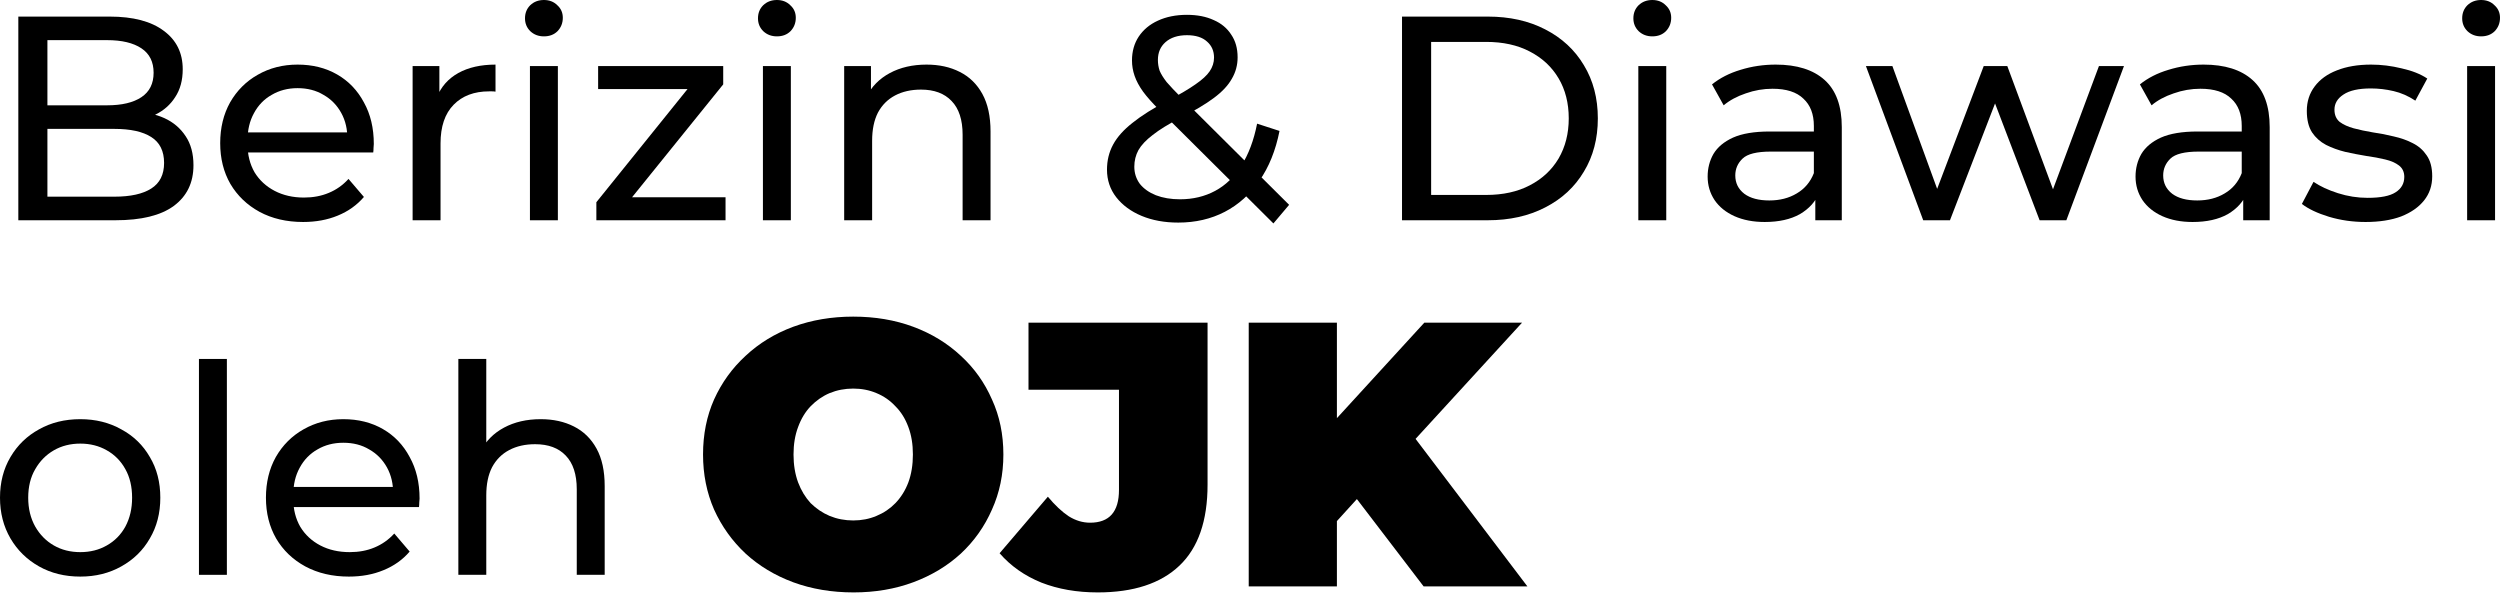
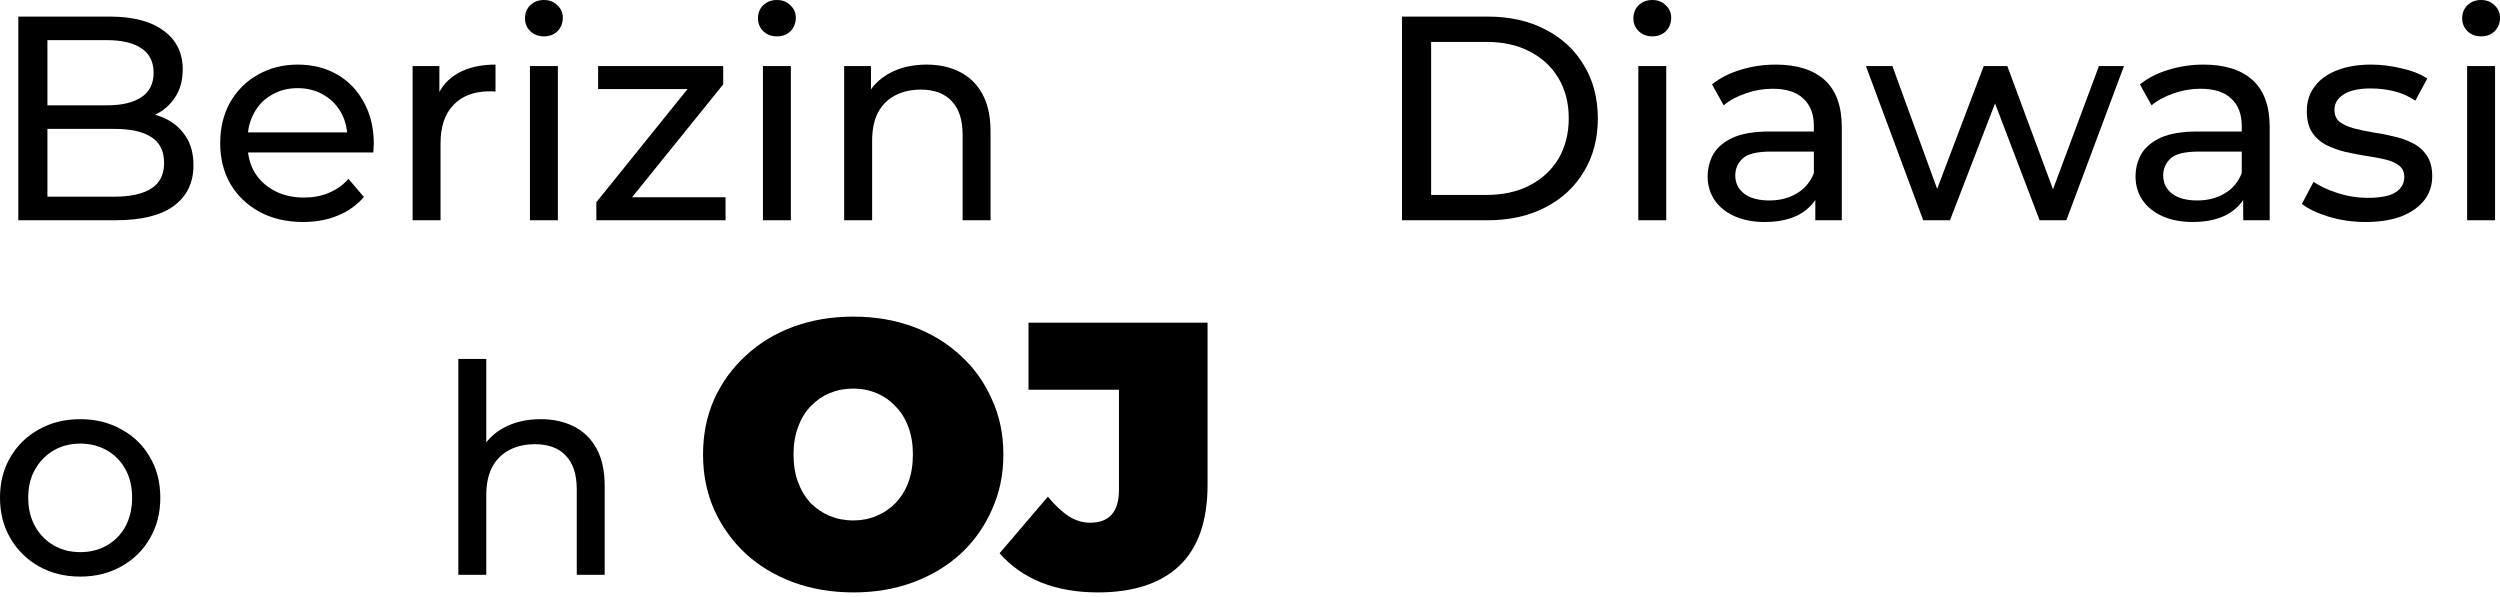
<svg xmlns="http://www.w3.org/2000/svg" width="88" height="21" viewBox="0 0 88 21" fill="none">
  <path d="M30.047 20.853C29.279 20.853 28.57 20.734 27.919 20.495C27.276 20.256 26.719 19.92 26.246 19.487C25.773 19.045 25.403 18.528 25.135 17.935C24.876 17.343 24.747 16.697 24.747 15.999C24.747 15.292 24.876 14.646 25.135 14.063C25.403 13.47 25.773 12.957 26.246 12.524C26.719 12.082 27.276 11.742 27.919 11.503C28.57 11.264 29.275 11.145 30.033 11.145C30.801 11.145 31.505 11.264 32.148 11.503C32.79 11.742 33.348 12.082 33.821 12.524C34.294 12.957 34.659 13.47 34.918 14.063C35.186 14.646 35.319 15.292 35.319 15.999C35.319 16.697 35.186 17.343 34.918 17.935C34.659 18.528 34.294 19.045 33.821 19.487C33.348 19.92 32.79 20.256 32.148 20.495C31.505 20.734 30.805 20.853 30.047 20.853ZM30.033 18.32C30.328 18.32 30.6 18.267 30.85 18.161C31.108 18.055 31.331 17.904 31.519 17.71C31.715 17.506 31.867 17.263 31.974 16.98C32.081 16.689 32.134 16.361 32.134 15.999C32.134 15.636 32.081 15.314 31.974 15.031C31.867 14.739 31.715 14.496 31.519 14.301C31.331 14.098 31.108 13.943 30.85 13.837C30.6 13.731 30.328 13.678 30.033 13.678C29.739 13.678 29.462 13.731 29.204 13.837C28.954 13.943 28.731 14.098 28.534 14.301C28.347 14.496 28.2 14.739 28.093 15.031C27.986 15.314 27.932 15.636 27.932 15.999C27.932 16.361 27.986 16.689 28.093 16.98C28.2 17.263 28.347 17.506 28.534 17.71C28.731 17.904 28.954 18.055 29.204 18.161C29.462 18.267 29.739 18.32 30.033 18.32Z" fill="black" />
  <path d="M38.639 20.853C37.907 20.853 37.247 20.738 36.658 20.508C36.069 20.269 35.578 19.925 35.186 19.474L36.885 17.484C37.135 17.785 37.381 18.015 37.621 18.174C37.862 18.324 38.112 18.399 38.371 18.399C39.049 18.399 39.388 18.015 39.388 17.246V13.718H36.203V11.357H42.506V17.06C42.506 18.333 42.176 19.284 41.516 19.911C40.856 20.539 39.897 20.853 38.639 20.853Z" fill="black" />
-   <path d="M46.778 18.651L46.604 15.216L50.137 11.357H53.577L49.615 15.681L47.862 17.458L46.778 18.651ZM43.955 20.641V11.357H47.059V20.641H43.955ZM50.111 20.641L47.354 17.033L49.401 14.885L53.764 20.641H50.111Z" fill="black" />
  <path d="M0.645 7.753V0.584H3.861C4.687 0.584 5.322 0.751 5.766 1.086C6.21 1.413 6.432 1.864 6.432 2.437C6.432 2.827 6.343 3.154 6.165 3.421C5.995 3.687 5.762 3.892 5.469 4.035C5.175 4.178 4.858 4.25 4.516 4.25L4.701 3.943C5.11 3.943 5.472 4.015 5.786 4.158C6.1 4.301 6.35 4.513 6.534 4.793C6.718 5.066 6.81 5.407 6.81 5.817C6.81 6.432 6.578 6.909 6.114 7.251C5.657 7.585 4.974 7.753 4.066 7.753H0.645ZM1.669 6.923H4.025C4.592 6.923 5.025 6.828 5.325 6.636C5.626 6.445 5.776 6.145 5.776 5.735C5.776 5.319 5.626 5.015 5.325 4.824C5.025 4.632 4.592 4.537 4.025 4.537H1.577V3.707H3.769C4.288 3.707 4.691 3.612 4.977 3.421C5.264 3.229 5.407 2.943 5.407 2.56C5.407 2.178 5.264 1.891 4.977 1.7C4.691 1.509 4.288 1.413 3.769 1.413H1.669V6.923Z" fill="black" />
  <path d="M10.67 7.814C10.089 7.814 9.577 7.695 9.134 7.456C8.697 7.217 8.355 6.889 8.109 6.473C7.87 6.056 7.751 5.578 7.751 5.039C7.751 4.499 7.867 4.021 8.099 3.605C8.338 3.188 8.662 2.864 9.072 2.632C9.489 2.393 9.956 2.274 10.475 2.274C11.001 2.274 11.465 2.39 11.868 2.622C12.271 2.854 12.585 3.182 12.81 3.605C13.042 4.021 13.158 4.51 13.158 5.069C13.158 5.11 13.155 5.158 13.148 5.213C13.148 5.267 13.145 5.319 13.138 5.366H8.519V4.66H12.626L12.226 4.906C12.233 4.557 12.162 4.247 12.011 3.974C11.861 3.701 11.653 3.489 11.387 3.339C11.127 3.182 10.823 3.103 10.475 3.103C10.134 3.103 9.83 3.182 9.564 3.339C9.297 3.489 9.089 3.704 8.939 3.984C8.789 4.257 8.714 4.571 8.714 4.926V5.09C8.714 5.452 8.796 5.776 8.959 6.063C9.13 6.343 9.366 6.561 9.666 6.718C9.967 6.875 10.311 6.954 10.7 6.954C11.021 6.954 11.312 6.899 11.571 6.79C11.837 6.681 12.069 6.517 12.267 6.298L12.81 6.933C12.564 7.22 12.257 7.439 11.889 7.589C11.527 7.739 11.12 7.814 10.67 7.814Z" fill="black" />
  <path d="M14.524 7.753V2.325H15.466V3.8L15.374 3.431C15.524 3.055 15.776 2.769 16.131 2.571C16.486 2.373 16.924 2.274 17.442 2.274V3.226C17.401 3.219 17.36 3.216 17.32 3.216C17.285 3.216 17.251 3.216 17.217 3.216C16.691 3.216 16.275 3.373 15.968 3.687C15.66 4.001 15.507 4.455 15.507 5.049V7.753H14.524Z" fill="black" />
  <path d="M18.654 7.753V2.325H19.637V7.753H18.654ZM19.146 1.28C18.954 1.28 18.794 1.219 18.664 1.096C18.541 0.973 18.48 0.823 18.48 0.645C18.48 0.461 18.541 0.307 18.664 0.184C18.794 0.061 18.954 0 19.146 0C19.337 0 19.494 0.061 19.617 0.184C19.747 0.3 19.811 0.447 19.811 0.625C19.811 0.809 19.75 0.966 19.627 1.096C19.504 1.219 19.344 1.28 19.146 1.28Z" fill="black" />
  <path d="M20.992 7.753V7.118L24.474 2.796L24.669 3.134H21.054V2.325H25.457V2.97L21.975 7.282L21.75 6.944H25.539V7.753H20.992Z" fill="black" />
  <path d="M26.855 7.753V2.325H27.838V7.753H26.855ZM27.347 1.28C27.156 1.28 26.995 1.219 26.865 1.096C26.742 0.973 26.681 0.823 26.681 0.645C26.681 0.461 26.742 0.307 26.865 0.184C26.995 0.061 27.156 0 27.347 0C27.538 0 27.695 0.061 27.818 0.184C27.948 0.3 28.012 0.447 28.012 0.625C28.012 0.809 27.951 0.966 27.828 1.096C27.705 1.219 27.545 1.28 27.347 1.28Z" fill="black" />
  <path d="M32.614 2.274C33.058 2.274 33.447 2.359 33.781 2.53C34.123 2.7 34.389 2.96 34.58 3.308C34.771 3.656 34.867 4.097 34.867 4.629V7.753H33.884V4.742C33.884 4.216 33.754 3.82 33.495 3.554C33.242 3.287 32.883 3.154 32.419 3.154C32.071 3.154 31.767 3.223 31.508 3.359C31.248 3.496 31.047 3.697 30.904 3.963C30.767 4.23 30.699 4.561 30.699 4.957V7.753H29.715V2.325H30.658V3.789L30.504 3.4C30.682 3.045 30.955 2.769 31.323 2.571C31.692 2.373 32.122 2.274 32.614 2.274Z" fill="black" />
-   <path d="M41.475 7.835C40.99 7.835 40.56 7.756 40.184 7.599C39.809 7.442 39.512 7.224 39.293 6.944C39.075 6.664 38.966 6.339 38.966 5.971C38.966 5.65 39.037 5.356 39.181 5.09C39.324 4.824 39.553 4.568 39.867 4.322C40.181 4.069 40.594 3.81 41.106 3.543C41.523 3.325 41.847 3.134 42.079 2.97C42.318 2.806 42.485 2.652 42.581 2.509C42.683 2.359 42.734 2.198 42.734 2.028C42.734 1.796 42.653 1.608 42.489 1.465C42.325 1.314 42.089 1.239 41.782 1.239C41.461 1.239 41.209 1.321 41.024 1.485C40.847 1.642 40.758 1.85 40.758 2.11C40.758 2.239 40.778 2.366 40.819 2.489C40.867 2.605 40.949 2.738 41.065 2.888C41.188 3.031 41.362 3.216 41.587 3.441L45.377 7.21L44.824 7.865L40.799 3.861C40.56 3.622 40.372 3.41 40.236 3.226C40.099 3.035 40 2.85 39.939 2.673C39.877 2.495 39.846 2.315 39.846 2.13C39.846 1.809 39.925 1.529 40.082 1.29C40.246 1.045 40.471 0.857 40.758 0.727C41.051 0.591 41.393 0.522 41.782 0.522C42.144 0.522 42.458 0.584 42.724 0.707C42.99 0.823 43.195 0.993 43.339 1.219C43.489 1.437 43.564 1.703 43.564 2.018C43.564 2.291 43.496 2.543 43.359 2.775C43.229 3.008 43.018 3.233 42.724 3.451C42.431 3.67 42.035 3.905 41.536 4.158C41.127 4.37 40.806 4.568 40.574 4.752C40.341 4.929 40.174 5.107 40.072 5.285C39.976 5.462 39.928 5.657 39.928 5.868C39.928 6.094 39.993 6.295 40.123 6.473C40.26 6.643 40.447 6.776 40.686 6.872C40.932 6.967 41.215 7.015 41.536 7.015C41.994 7.015 42.407 6.916 42.775 6.718C43.144 6.52 43.451 6.223 43.697 5.827C43.95 5.431 44.134 4.94 44.25 4.353L45.039 4.609C44.902 5.298 44.667 5.882 44.332 6.36C44.004 6.838 43.598 7.203 43.113 7.456C42.629 7.708 42.082 7.835 41.475 7.835Z" fill="black" />
  <path d="M49.351 7.753V0.584H52.373C53.137 0.584 53.81 0.734 54.39 1.034C54.977 1.335 55.431 1.755 55.752 2.294C56.08 2.833 56.244 3.458 56.244 4.168C56.244 4.878 56.08 5.503 55.752 6.042C55.431 6.582 54.977 7.002 54.39 7.302C53.81 7.602 53.137 7.753 52.373 7.753H49.351ZM50.376 6.862H52.311C52.905 6.862 53.417 6.749 53.847 6.524C54.284 6.298 54.622 5.984 54.861 5.582C55.1 5.172 55.22 4.701 55.22 4.168C55.22 3.629 55.1 3.158 54.861 2.755C54.622 2.352 54.284 2.038 53.847 1.813C53.417 1.587 52.905 1.475 52.311 1.475H50.376V6.862Z" fill="black" />
  <path d="M57.669 7.753V2.325H58.652V7.753H57.669ZM58.161 1.28C57.969 1.28 57.809 1.219 57.679 1.096C57.556 0.973 57.495 0.823 57.495 0.645C57.495 0.461 57.556 0.307 57.679 0.184C57.809 0.061 57.969 0 58.161 0C58.352 0 58.509 0.061 58.632 0.184C58.761 0.3 58.826 0.447 58.826 0.625C58.826 0.809 58.765 0.966 58.642 1.096C58.519 1.219 58.359 1.28 58.161 1.28Z" fill="black" />
  <path d="M63.899 7.753V6.606L63.848 6.391V4.434C63.848 4.018 63.725 3.697 63.479 3.472C63.24 3.24 62.878 3.124 62.393 3.124C62.072 3.124 61.758 3.178 61.451 3.287C61.144 3.39 60.884 3.53 60.673 3.707L60.263 2.97C60.543 2.745 60.878 2.574 61.267 2.458C61.663 2.335 62.076 2.274 62.506 2.274C63.25 2.274 63.824 2.454 64.227 2.816C64.629 3.178 64.831 3.731 64.831 4.475V7.753H63.899ZM62.117 7.814C61.714 7.814 61.359 7.746 61.052 7.609C60.751 7.473 60.519 7.285 60.355 7.046C60.191 6.8 60.109 6.524 60.109 6.216C60.109 5.923 60.178 5.657 60.314 5.418C60.458 5.179 60.686 4.988 61.001 4.844C61.321 4.701 61.752 4.629 62.291 4.629H64.011V5.336H62.332C61.84 5.336 61.509 5.418 61.339 5.582C61.168 5.745 61.082 5.943 61.082 6.176C61.082 6.442 61.188 6.657 61.4 6.821C61.612 6.978 61.905 7.056 62.281 7.056C62.649 7.056 62.97 6.974 63.243 6.81C63.523 6.647 63.725 6.408 63.848 6.094L64.042 6.769C63.913 7.09 63.684 7.346 63.356 7.538C63.028 7.722 62.615 7.814 62.117 7.814Z" fill="black" />
  <path d="M67.697 7.753L65.68 2.325H66.612L68.404 7.241H67.963L69.827 2.325H70.657L72.48 7.241H72.05L73.883 2.325H74.764L72.736 7.753H71.794L70.083 3.267H70.37L68.639 7.753H67.697Z" fill="black" />
  <path d="M78.961 7.753V6.606L78.909 6.391V4.434C78.909 4.018 78.787 3.697 78.541 3.472C78.302 3.24 77.94 3.124 77.455 3.124C77.134 3.124 76.82 3.178 76.513 3.287C76.206 3.39 75.946 3.53 75.735 3.707L75.325 2.97C75.605 2.745 75.939 2.574 76.329 2.458C76.725 2.335 77.138 2.274 77.568 2.274C78.312 2.274 78.886 2.454 79.288 2.816C79.691 3.178 79.893 3.731 79.893 4.475V7.753H78.961ZM77.179 7.814C76.776 7.814 76.421 7.746 76.114 7.609C75.813 7.473 75.581 7.285 75.417 7.046C75.253 6.8 75.171 6.524 75.171 6.216C75.171 5.923 75.24 5.657 75.376 5.418C75.52 5.179 75.748 4.988 76.062 4.844C76.383 4.701 76.813 4.629 77.353 4.629H79.073V5.336H77.394C76.902 5.336 76.571 5.418 76.4 5.582C76.23 5.745 76.144 5.943 76.144 6.176C76.144 6.442 76.25 6.657 76.462 6.821C76.674 6.978 76.967 7.056 77.343 7.056C77.711 7.056 78.032 6.974 78.305 6.81C78.585 6.647 78.787 6.408 78.909 6.094L79.104 6.769C78.974 7.09 78.746 7.346 78.418 7.538C78.09 7.722 77.677 7.814 77.179 7.814Z" fill="black" />
  <path d="M83.269 7.814C82.818 7.814 82.388 7.753 81.978 7.63C81.576 7.507 81.258 7.357 81.026 7.179L81.436 6.401C81.668 6.558 81.954 6.691 82.296 6.8C82.637 6.909 82.985 6.964 83.341 6.964C83.798 6.964 84.126 6.899 84.324 6.769C84.528 6.64 84.631 6.459 84.631 6.227C84.631 6.056 84.569 5.923 84.447 5.827C84.324 5.732 84.16 5.66 83.955 5.612C83.757 5.564 83.535 5.523 83.289 5.489C83.043 5.448 82.798 5.401 82.552 5.346C82.306 5.285 82.081 5.203 81.876 5.1C81.671 4.991 81.507 4.844 81.384 4.66C81.261 4.469 81.2 4.216 81.2 3.902C81.2 3.574 81.292 3.287 81.477 3.042C81.661 2.796 81.92 2.608 82.255 2.478C82.596 2.342 82.999 2.274 83.463 2.274C83.818 2.274 84.177 2.318 84.539 2.407C84.907 2.489 85.208 2.608 85.44 2.765L85.02 3.543C84.774 3.38 84.518 3.267 84.252 3.206C83.986 3.144 83.719 3.113 83.453 3.113C83.023 3.113 82.702 3.185 82.49 3.328C82.279 3.465 82.173 3.642 82.173 3.861C82.173 4.045 82.234 4.189 82.357 4.291C82.487 4.387 82.651 4.462 82.849 4.516C83.054 4.571 83.279 4.619 83.525 4.66C83.771 4.694 84.016 4.742 84.262 4.803C84.508 4.858 84.73 4.936 84.928 5.039C85.133 5.141 85.296 5.285 85.419 5.469C85.549 5.653 85.614 5.899 85.614 6.206C85.614 6.534 85.518 6.817 85.327 7.056C85.136 7.295 84.866 7.483 84.518 7.62C84.17 7.749 83.754 7.814 83.269 7.814Z" fill="black" />
-   <path d="M86.843 7.753V2.325H87.826V7.753H86.843ZM87.334 1.28C87.143 1.28 86.983 1.219 86.853 1.096C86.73 0.973 86.669 0.823 86.669 0.645C86.669 0.461 86.73 0.307 86.853 0.184C86.983 0.061 87.143 0 87.334 0C87.525 0 87.683 0.061 87.805 0.184C87.935 0.3 88 0.447 88 0.625C88 0.809 87.939 0.966 87.816 1.096C87.693 1.219 87.532 1.28 87.334 1.28Z" fill="black" />
+   <path d="M86.843 7.753V2.325H87.826V7.753ZM87.334 1.28C87.143 1.28 86.983 1.219 86.853 1.096C86.73 0.973 86.669 0.823 86.669 0.645C86.669 0.461 86.73 0.307 86.853 0.184C86.983 0.061 87.143 0 87.334 0C87.525 0 87.683 0.061 87.805 0.184C87.935 0.3 88 0.447 88 0.625C88 0.809 87.939 0.966 87.816 1.096C87.693 1.219 87.532 1.28 87.334 1.28Z" fill="black" />
  <path d="M2.827 20.296C2.28 20.296 1.796 20.176 1.372 19.937C0.949 19.698 0.614 19.371 0.369 18.954C0.123 18.531 0 18.053 0 17.52C0 16.981 0.123 16.503 0.369 16.087C0.614 15.67 0.949 15.346 1.372 15.114C1.796 14.875 2.28 14.755 2.827 14.755C3.366 14.755 3.847 14.875 4.271 15.114C4.701 15.346 5.035 15.67 5.274 16.087C5.52 16.496 5.643 16.974 5.643 17.52C5.643 18.06 5.52 18.538 5.274 18.954C5.035 19.371 4.701 19.698 4.271 19.937C3.847 20.176 3.366 20.296 2.827 20.296ZM2.827 19.435C3.175 19.435 3.485 19.357 3.759 19.2C4.038 19.043 4.257 18.821 4.414 18.534C4.571 18.241 4.65 17.903 4.65 17.52C4.65 17.131 4.571 16.797 4.414 16.517C4.257 16.23 4.038 16.008 3.759 15.851C3.485 15.694 3.175 15.615 2.827 15.615C2.478 15.615 2.168 15.694 1.895 15.851C1.622 16.008 1.403 16.23 1.239 16.517C1.075 16.797 0.993 17.131 0.993 17.52C0.993 17.903 1.075 18.241 1.239 18.534C1.403 18.821 1.622 19.043 1.895 19.2C2.168 19.357 2.478 19.435 2.827 19.435Z" fill="black" />
-   <path d="M7.003 20.234V12.635H7.986V20.234H7.003Z" fill="black" />
-   <path d="M12.28 20.296C11.7 20.296 11.188 20.176 10.744 19.937C10.307 19.698 9.965 19.371 9.72 18.954C9.481 18.538 9.361 18.06 9.361 17.52C9.361 16.981 9.477 16.503 9.709 16.087C9.948 15.67 10.273 15.346 10.682 15.114C11.099 14.875 11.566 14.755 12.085 14.755C12.611 14.755 13.075 14.871 13.478 15.103C13.881 15.335 14.195 15.663 14.42 16.087C14.652 16.503 14.769 16.991 14.769 17.551C14.769 17.592 14.765 17.64 14.758 17.694C14.758 17.749 14.755 17.8 14.748 17.848H10.129V17.141H14.236L13.837 17.387C13.844 17.039 13.772 16.728 13.622 16.455C13.471 16.182 13.263 15.97 12.997 15.82C12.737 15.663 12.434 15.585 12.085 15.585C11.744 15.585 11.44 15.663 11.174 15.82C10.908 15.97 10.699 16.186 10.549 16.465C10.399 16.738 10.324 17.053 10.324 17.408V17.572C10.324 17.933 10.406 18.258 10.57 18.544C10.74 18.824 10.976 19.043 11.276 19.2C11.577 19.357 11.921 19.435 12.311 19.435C12.632 19.435 12.922 19.381 13.181 19.272C13.447 19.162 13.68 18.998 13.878 18.78L14.42 19.415C14.175 19.702 13.867 19.92 13.499 20.07C13.137 20.221 12.731 20.296 12.28 20.296Z" fill="black" />
  <path d="M19.032 14.755C19.476 14.755 19.865 14.841 20.2 15.011C20.541 15.182 20.807 15.441 20.998 15.79C21.19 16.138 21.285 16.578 21.285 17.111V20.234H20.302V17.223C20.302 16.698 20.172 16.302 19.913 16.035C19.66 15.769 19.302 15.636 18.837 15.636C18.489 15.636 18.186 15.704 17.926 15.841C17.667 15.977 17.465 16.179 17.322 16.445C17.185 16.711 17.117 17.042 17.117 17.438V20.234H16.134V12.635H17.117V16.271L16.922 15.882C17.1 15.527 17.373 15.25 17.742 15.052C18.11 14.854 18.541 14.755 19.032 14.755Z" fill="black" />
</svg>